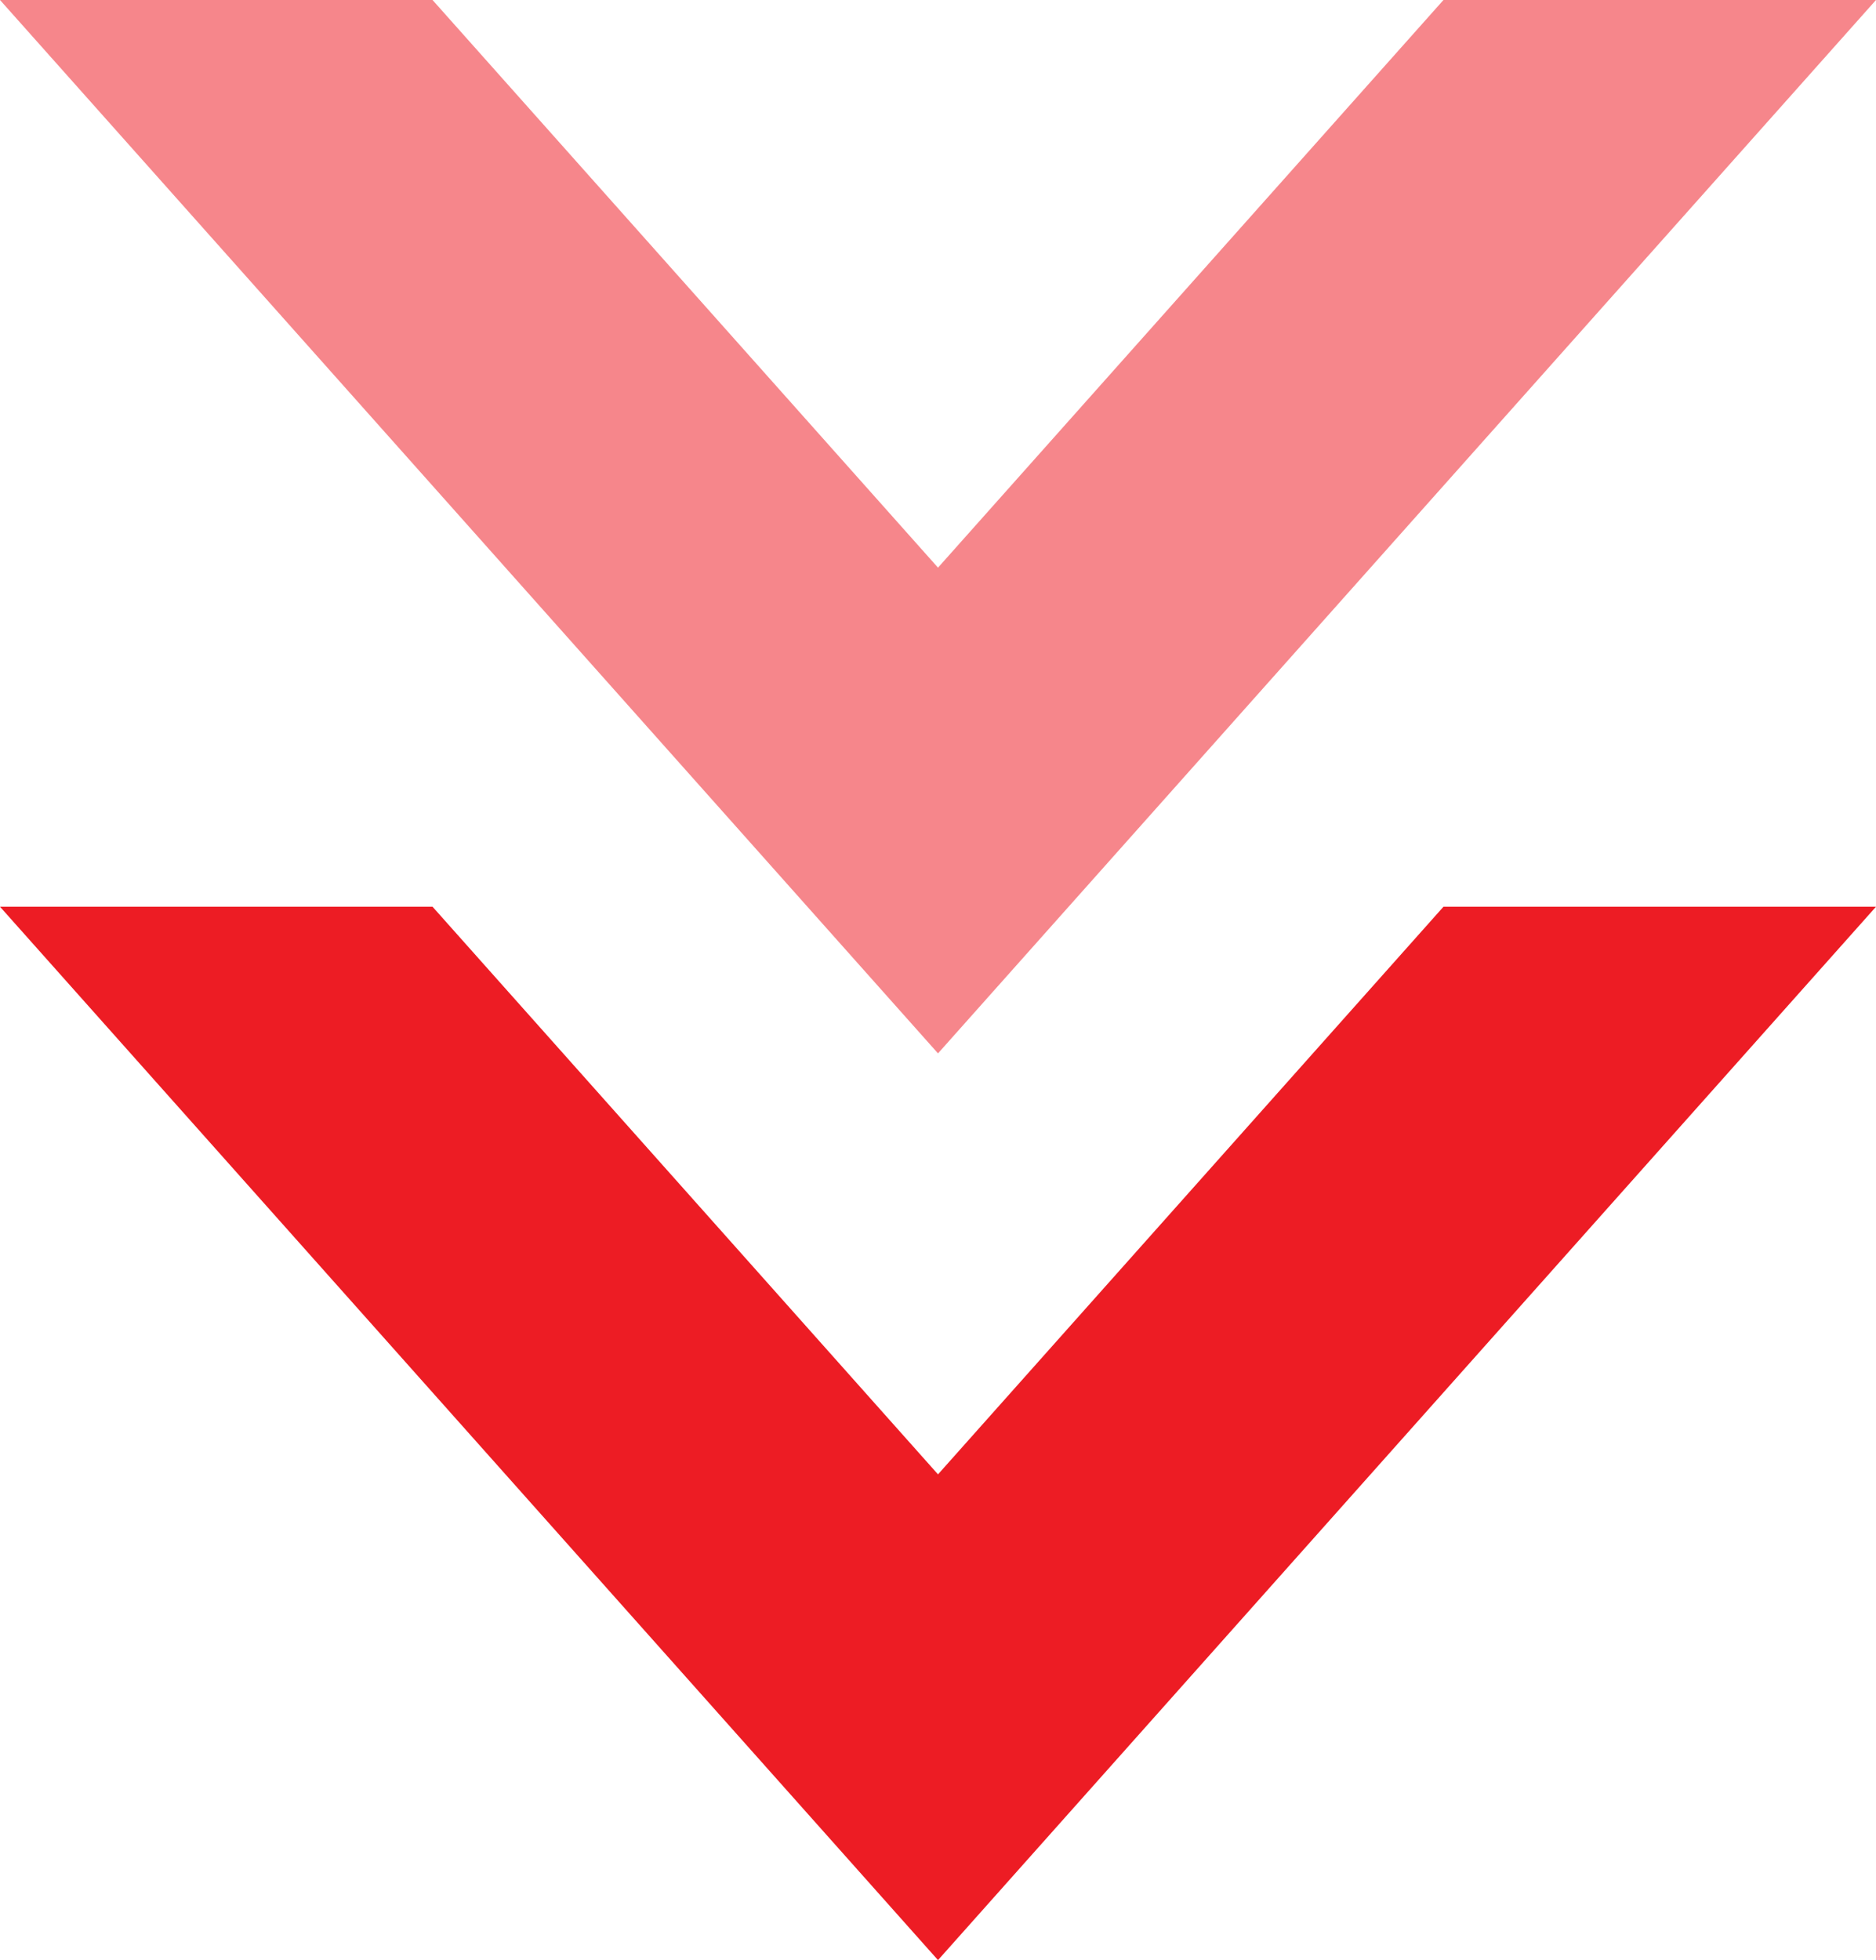
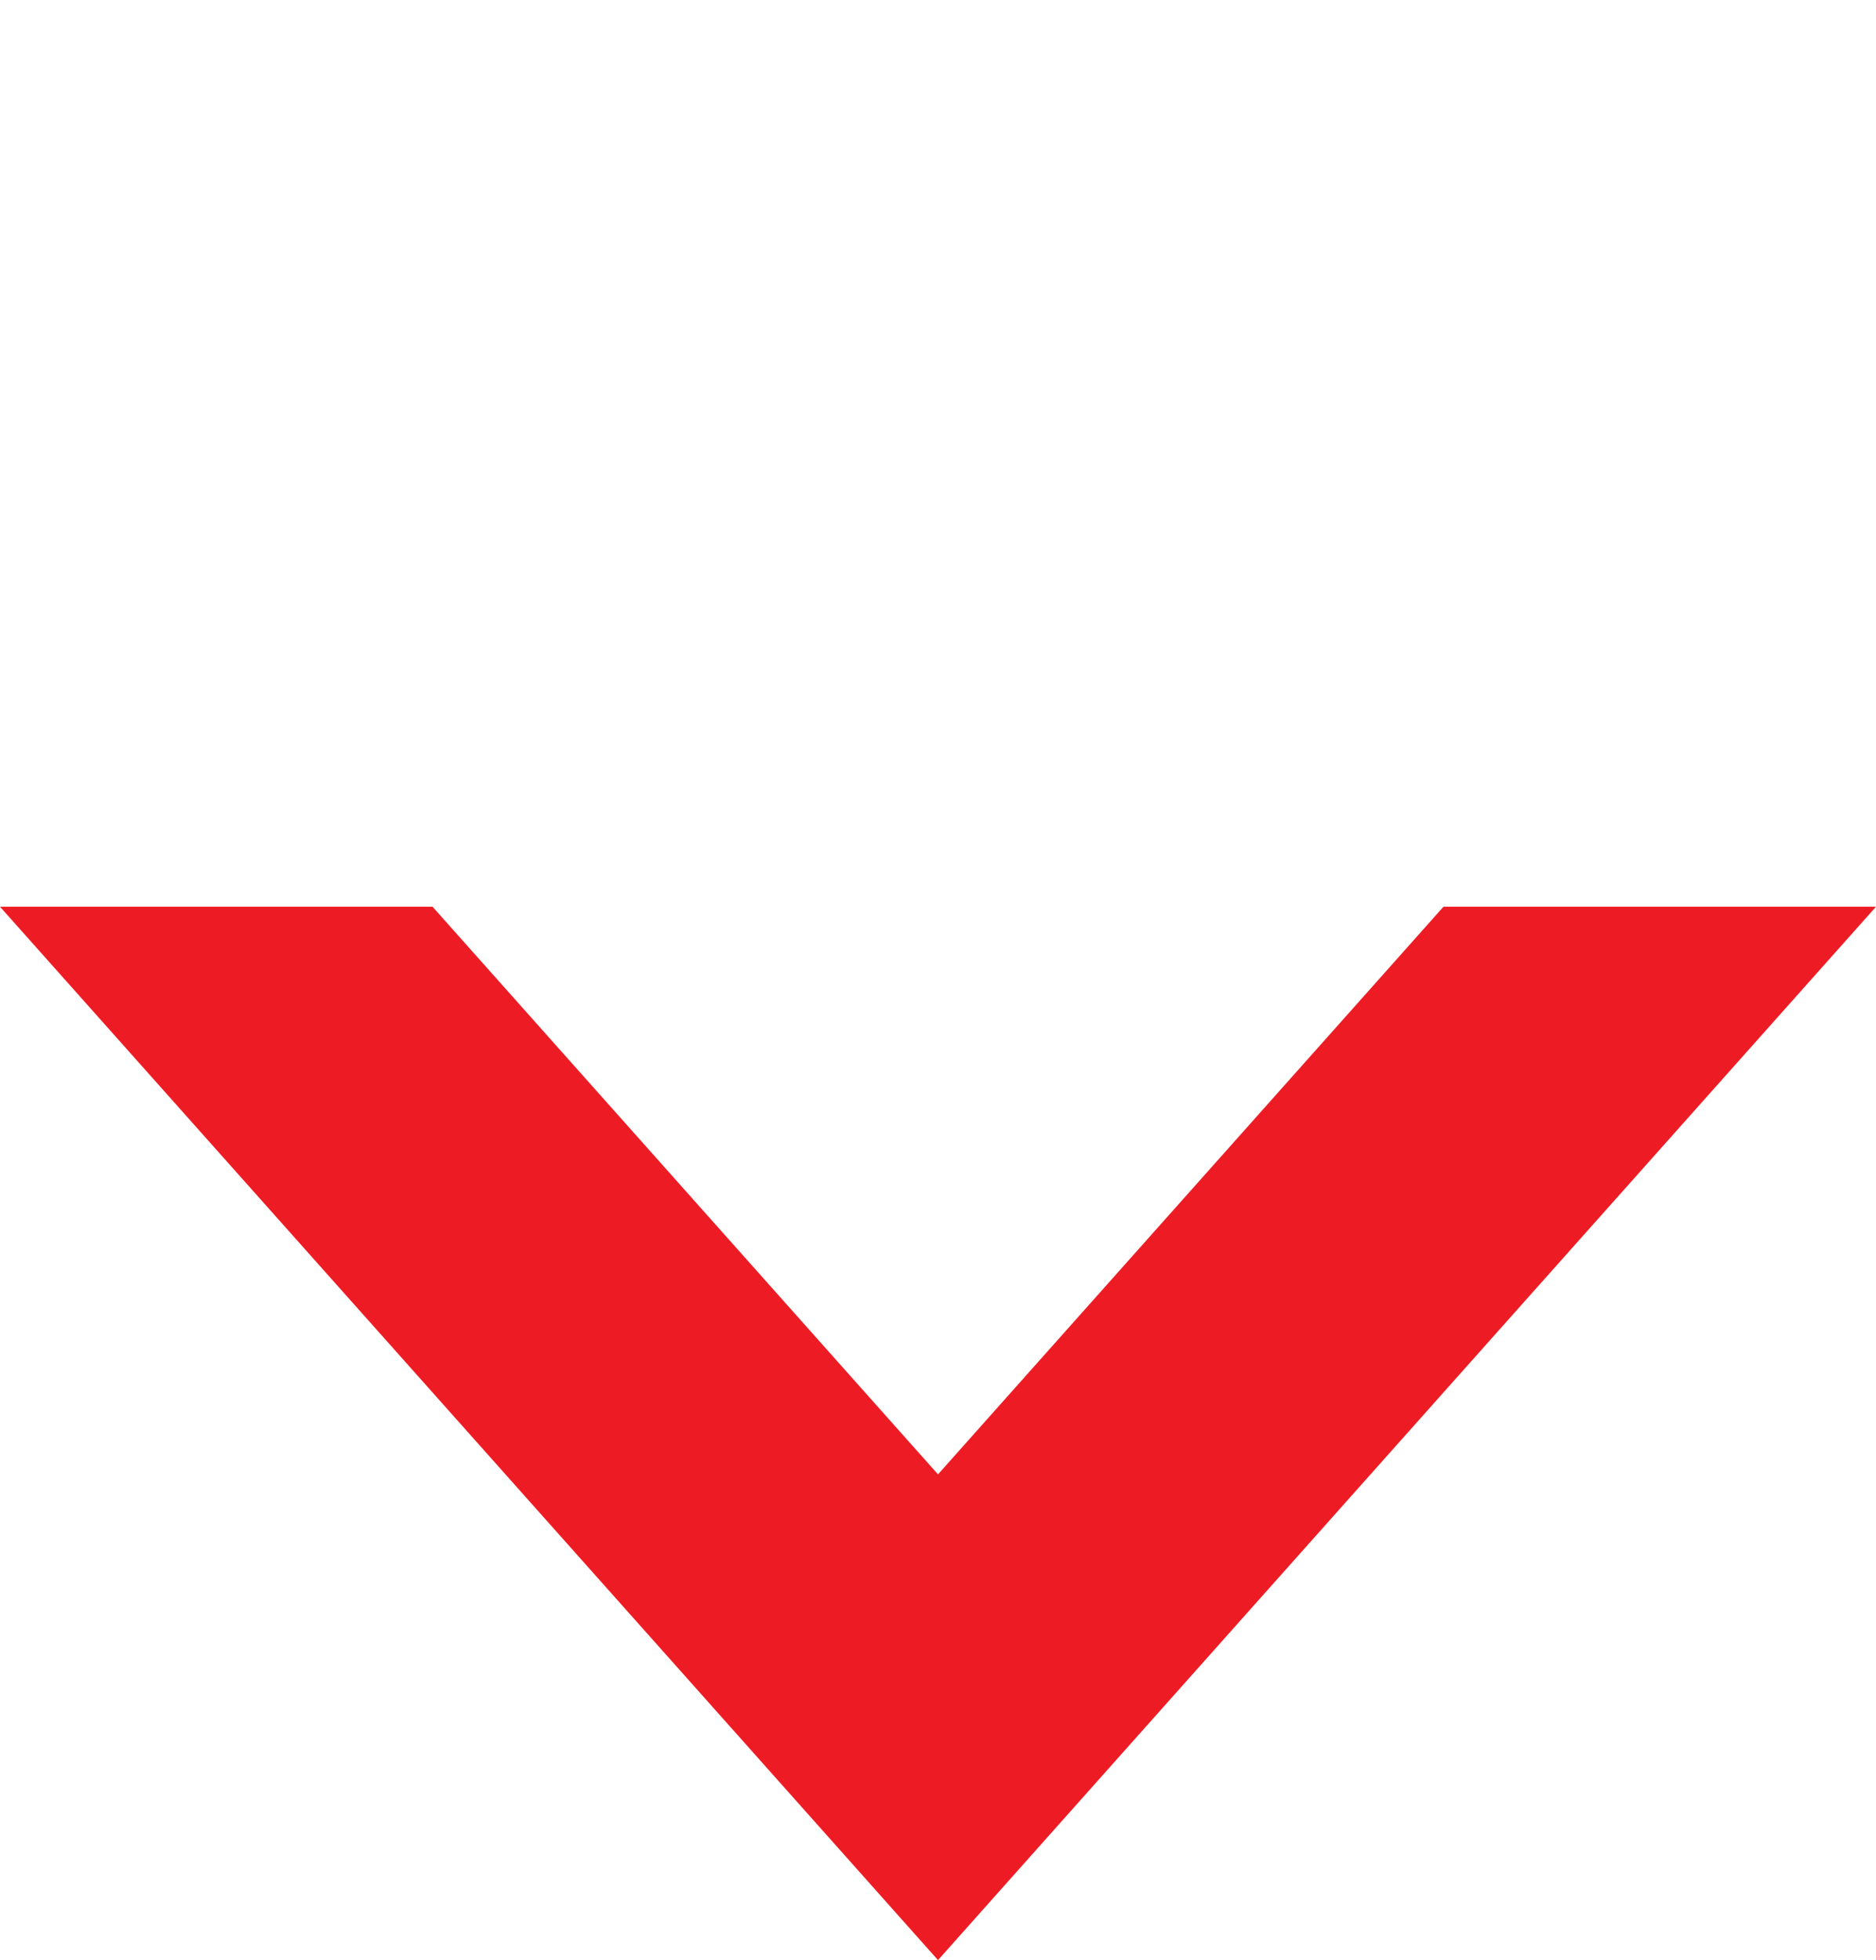
<svg xmlns="http://www.w3.org/2000/svg" version="1.1" x="0px" y="0px" width="133.617px" height="139.558px" viewBox="0 0 133.617 139.558" style="enable-background:new 0 0 133.617 139.558;" xml:space="preserve">
  <style type="text/css">
	.st0{fill:#ED1C24;}
	.st1{opacity:0.53;fill:#ED1C24;}
</style>
  <defs>
</defs>
  <polygon class="st0" points="66.809,104.973 30.807,64.558 0,64.558 66.809,139.558 133.617,64.558 102.81,64.558 " />
-   <polygon class="st1" points="66.809,40.416 30.807,0 0,0 66.809,75 133.617,0 102.81,0 " />
</svg>